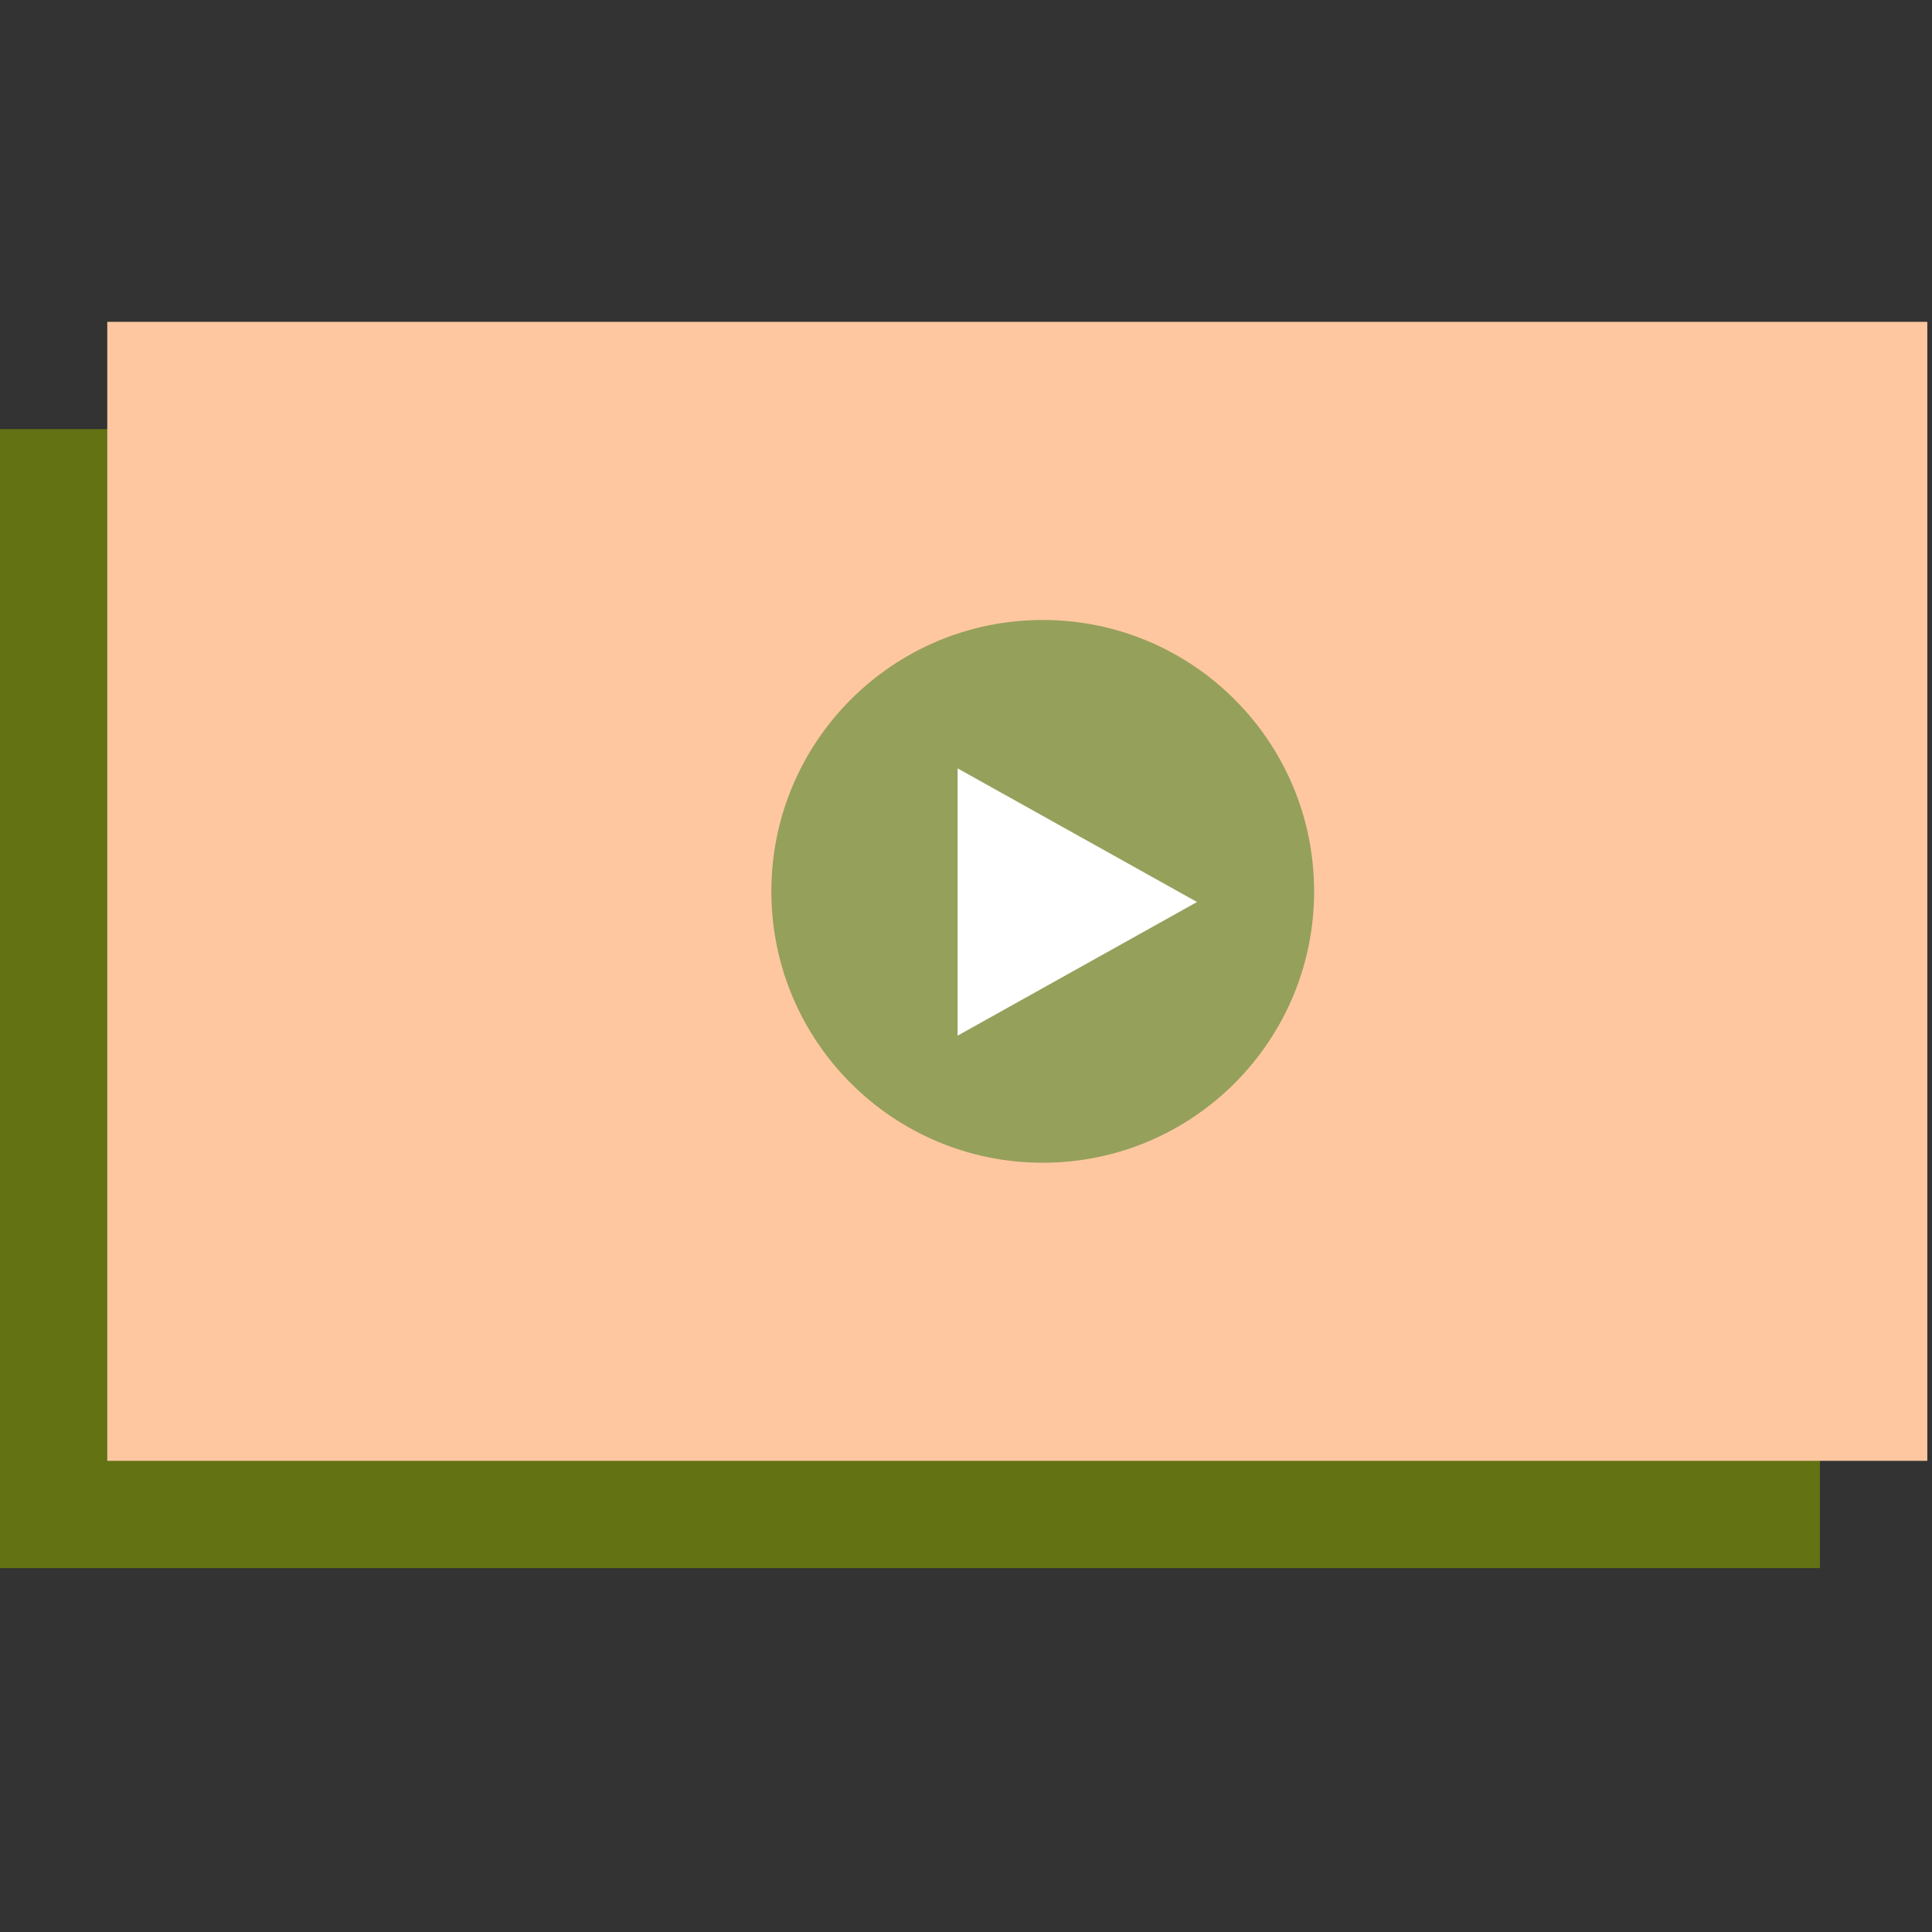
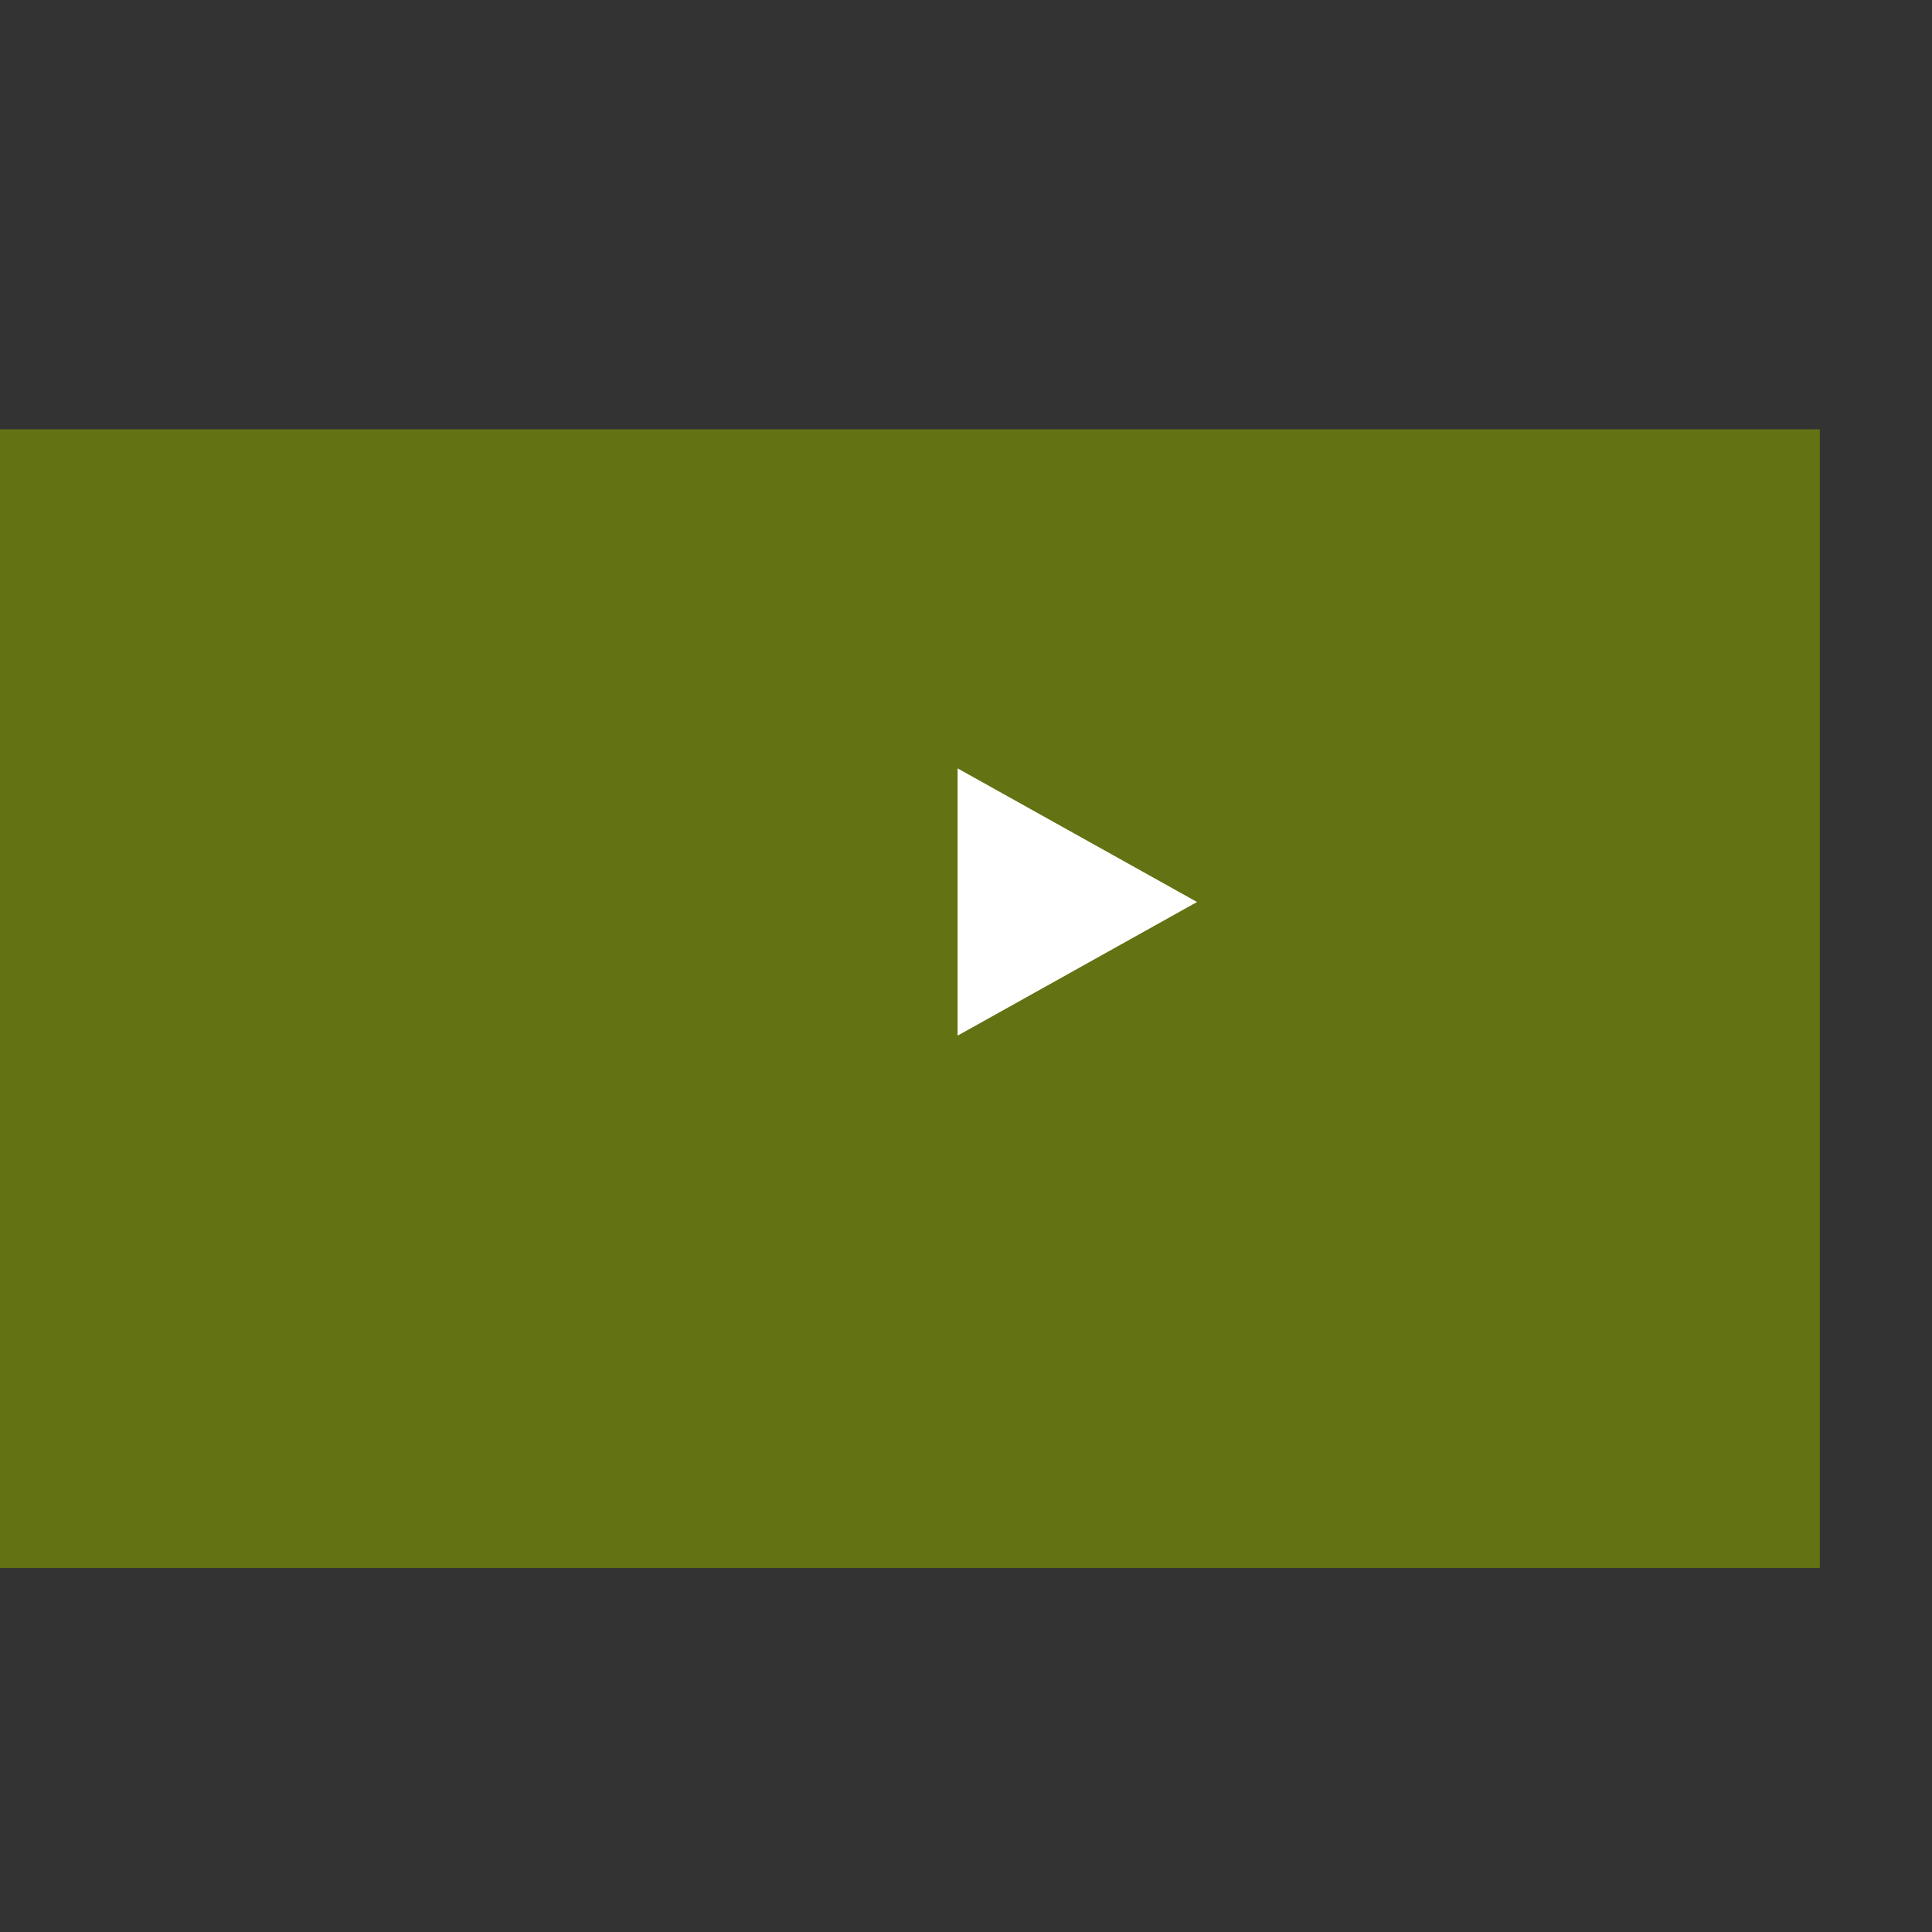
<svg xmlns="http://www.w3.org/2000/svg" width="72" height="72" viewBox="0 0 72 72" fill="none">
  <rect x="0" y="0" width="72" height="72" fill="#333333" stroke="none" />
  <path d="M0 16H67.82V58.437H0V16Z" fill="#637212" />
-   <path fill-rule="evenodd" clip-rule="evenodd" d="M66.82 17H1V57.437H66.82V17ZM0 16V58.437H67.82V16H0Z" fill="#637212" />
-   <path d="M4 12H71.82V54.437H4V12Z" fill="#FEC7A0" />
-   <path fill-rule="evenodd" clip-rule="evenodd" d="M70.82 13H5V53.437H70.82V13ZM4 12V54.437H71.82V12H4Z" fill="#FEC7A0" />
-   <path d="M48.973 33.219C48.973 38.804 44.445 43.332 38.859 43.332C33.274 43.332 28.746 38.804 28.746 33.219C28.746 27.633 33.274 23.105 38.859 23.105C44.445 23.105 48.973 27.633 48.973 33.219Z" fill="#95A05B" />
  <path d="M44.61 33.615L35.687 38.596L35.687 28.635L44.61 33.615Z" fill="white" />
</svg>